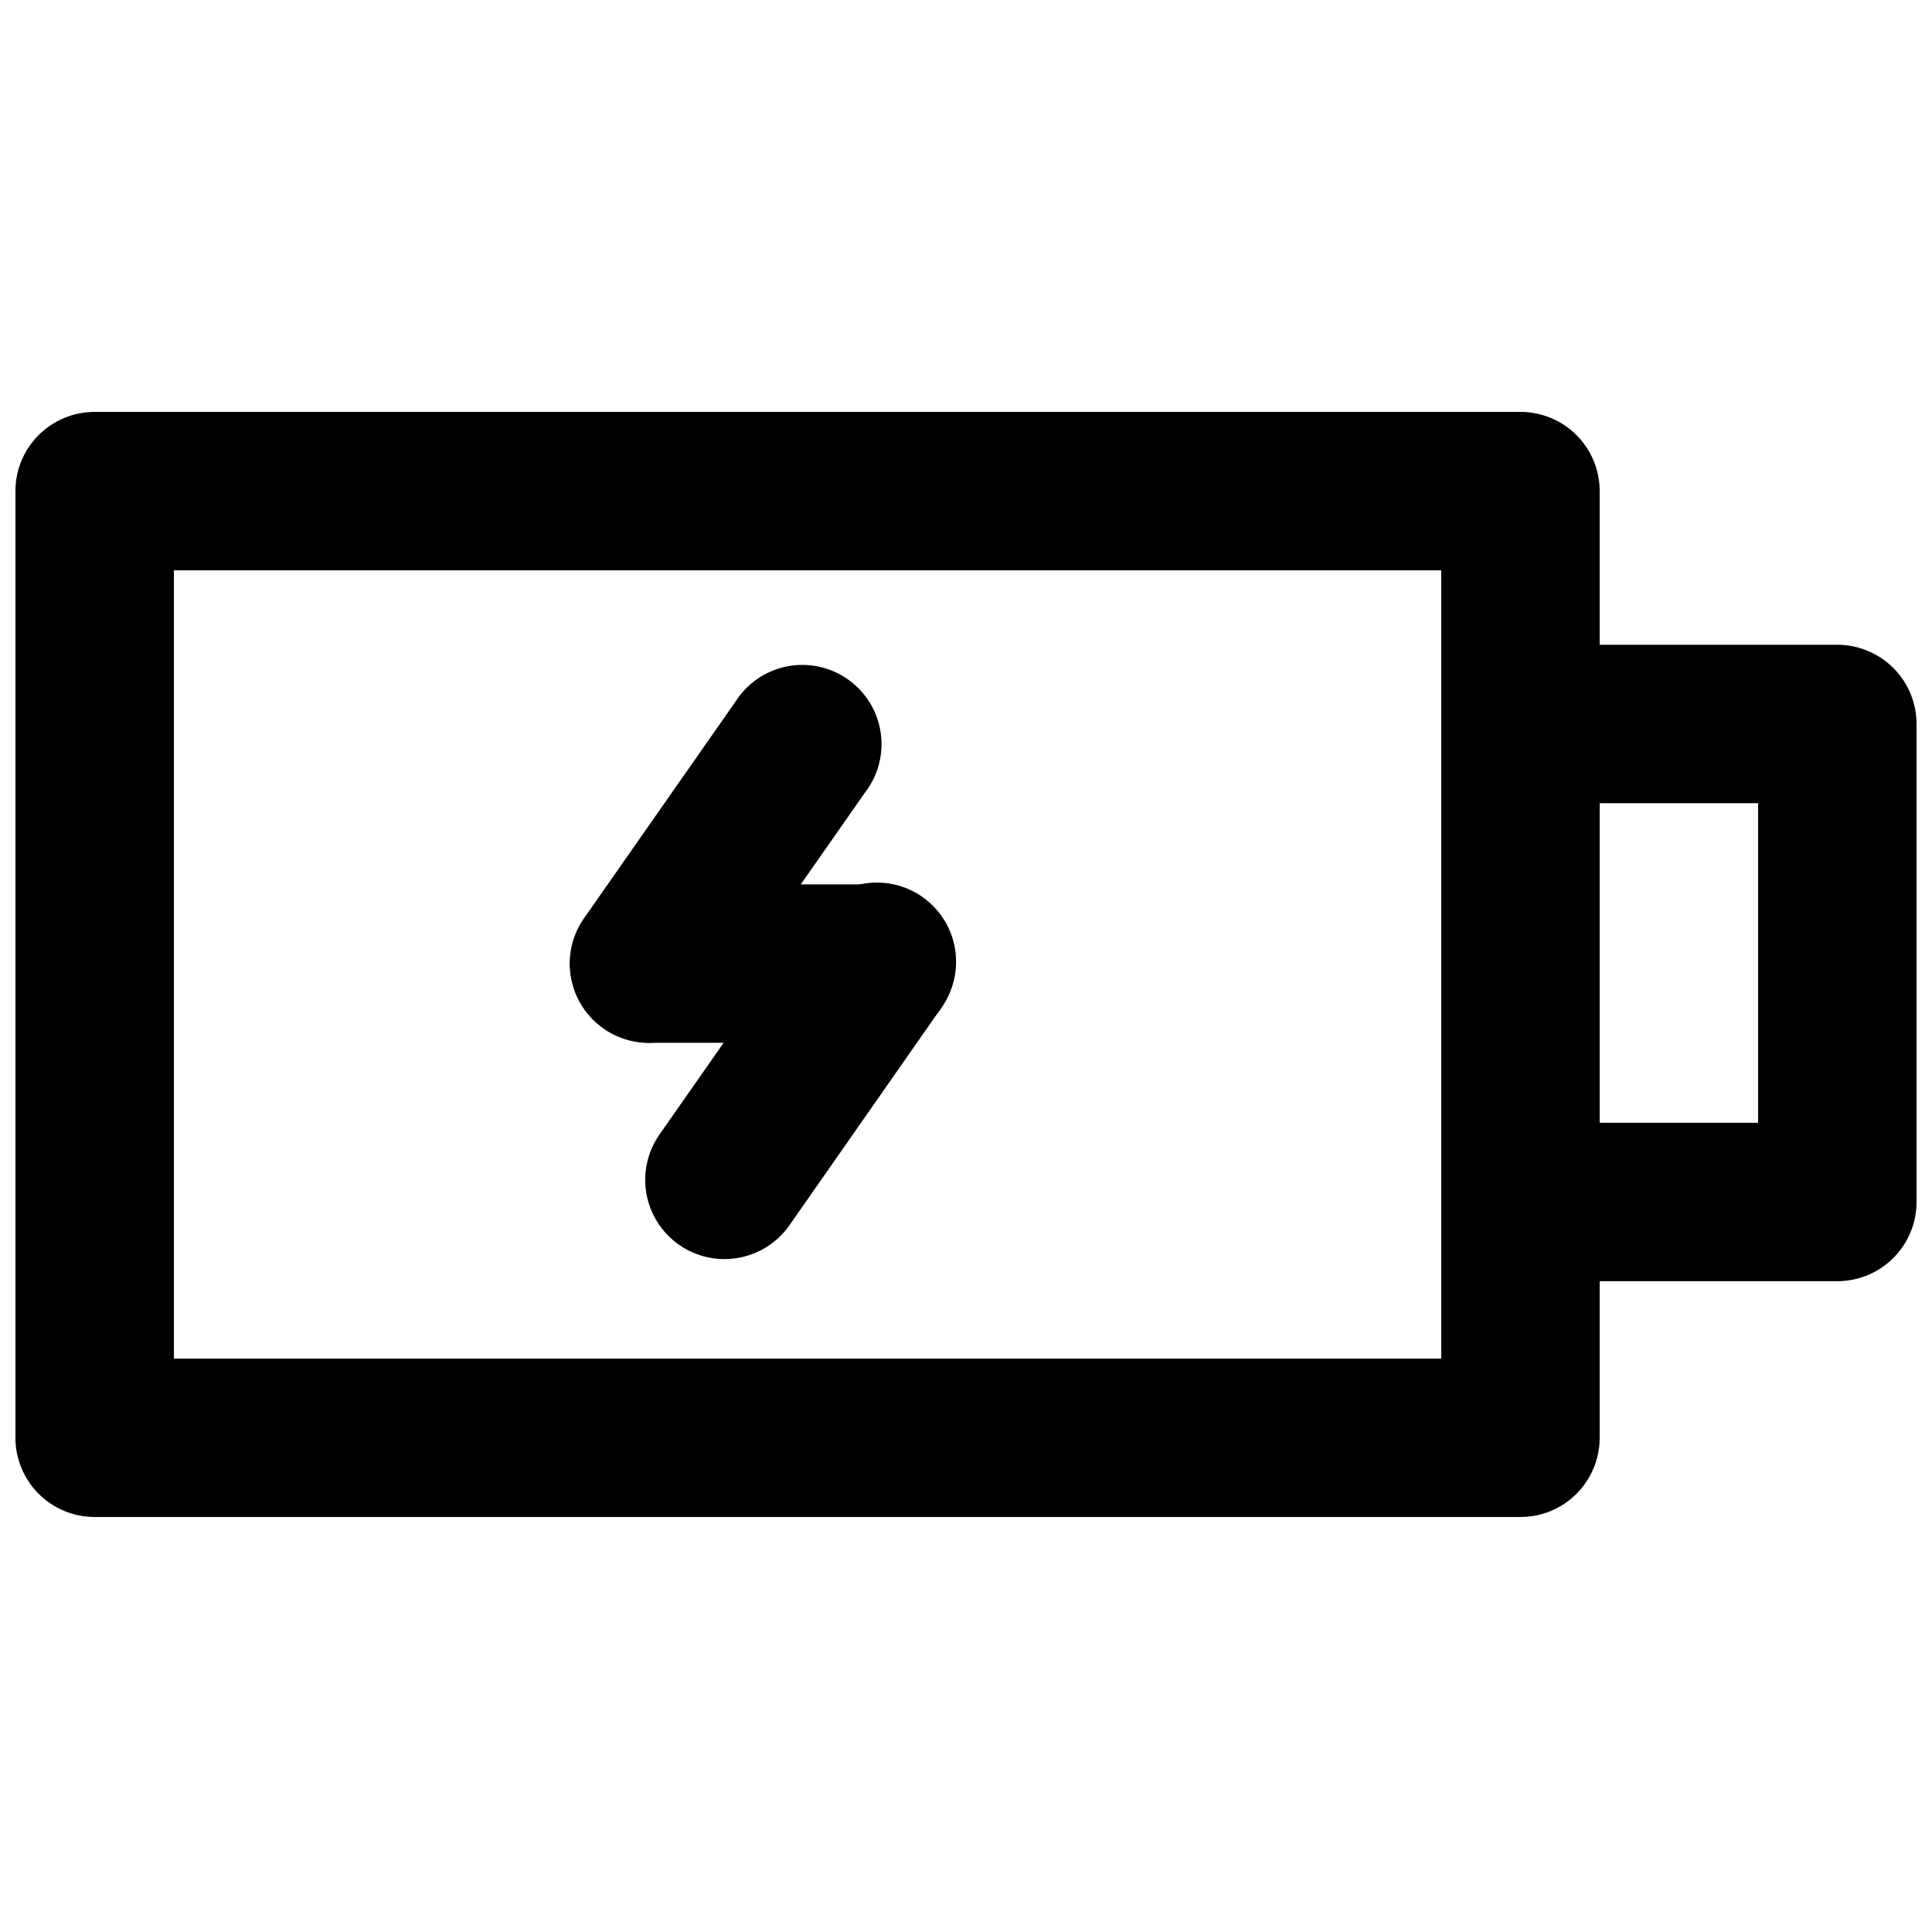
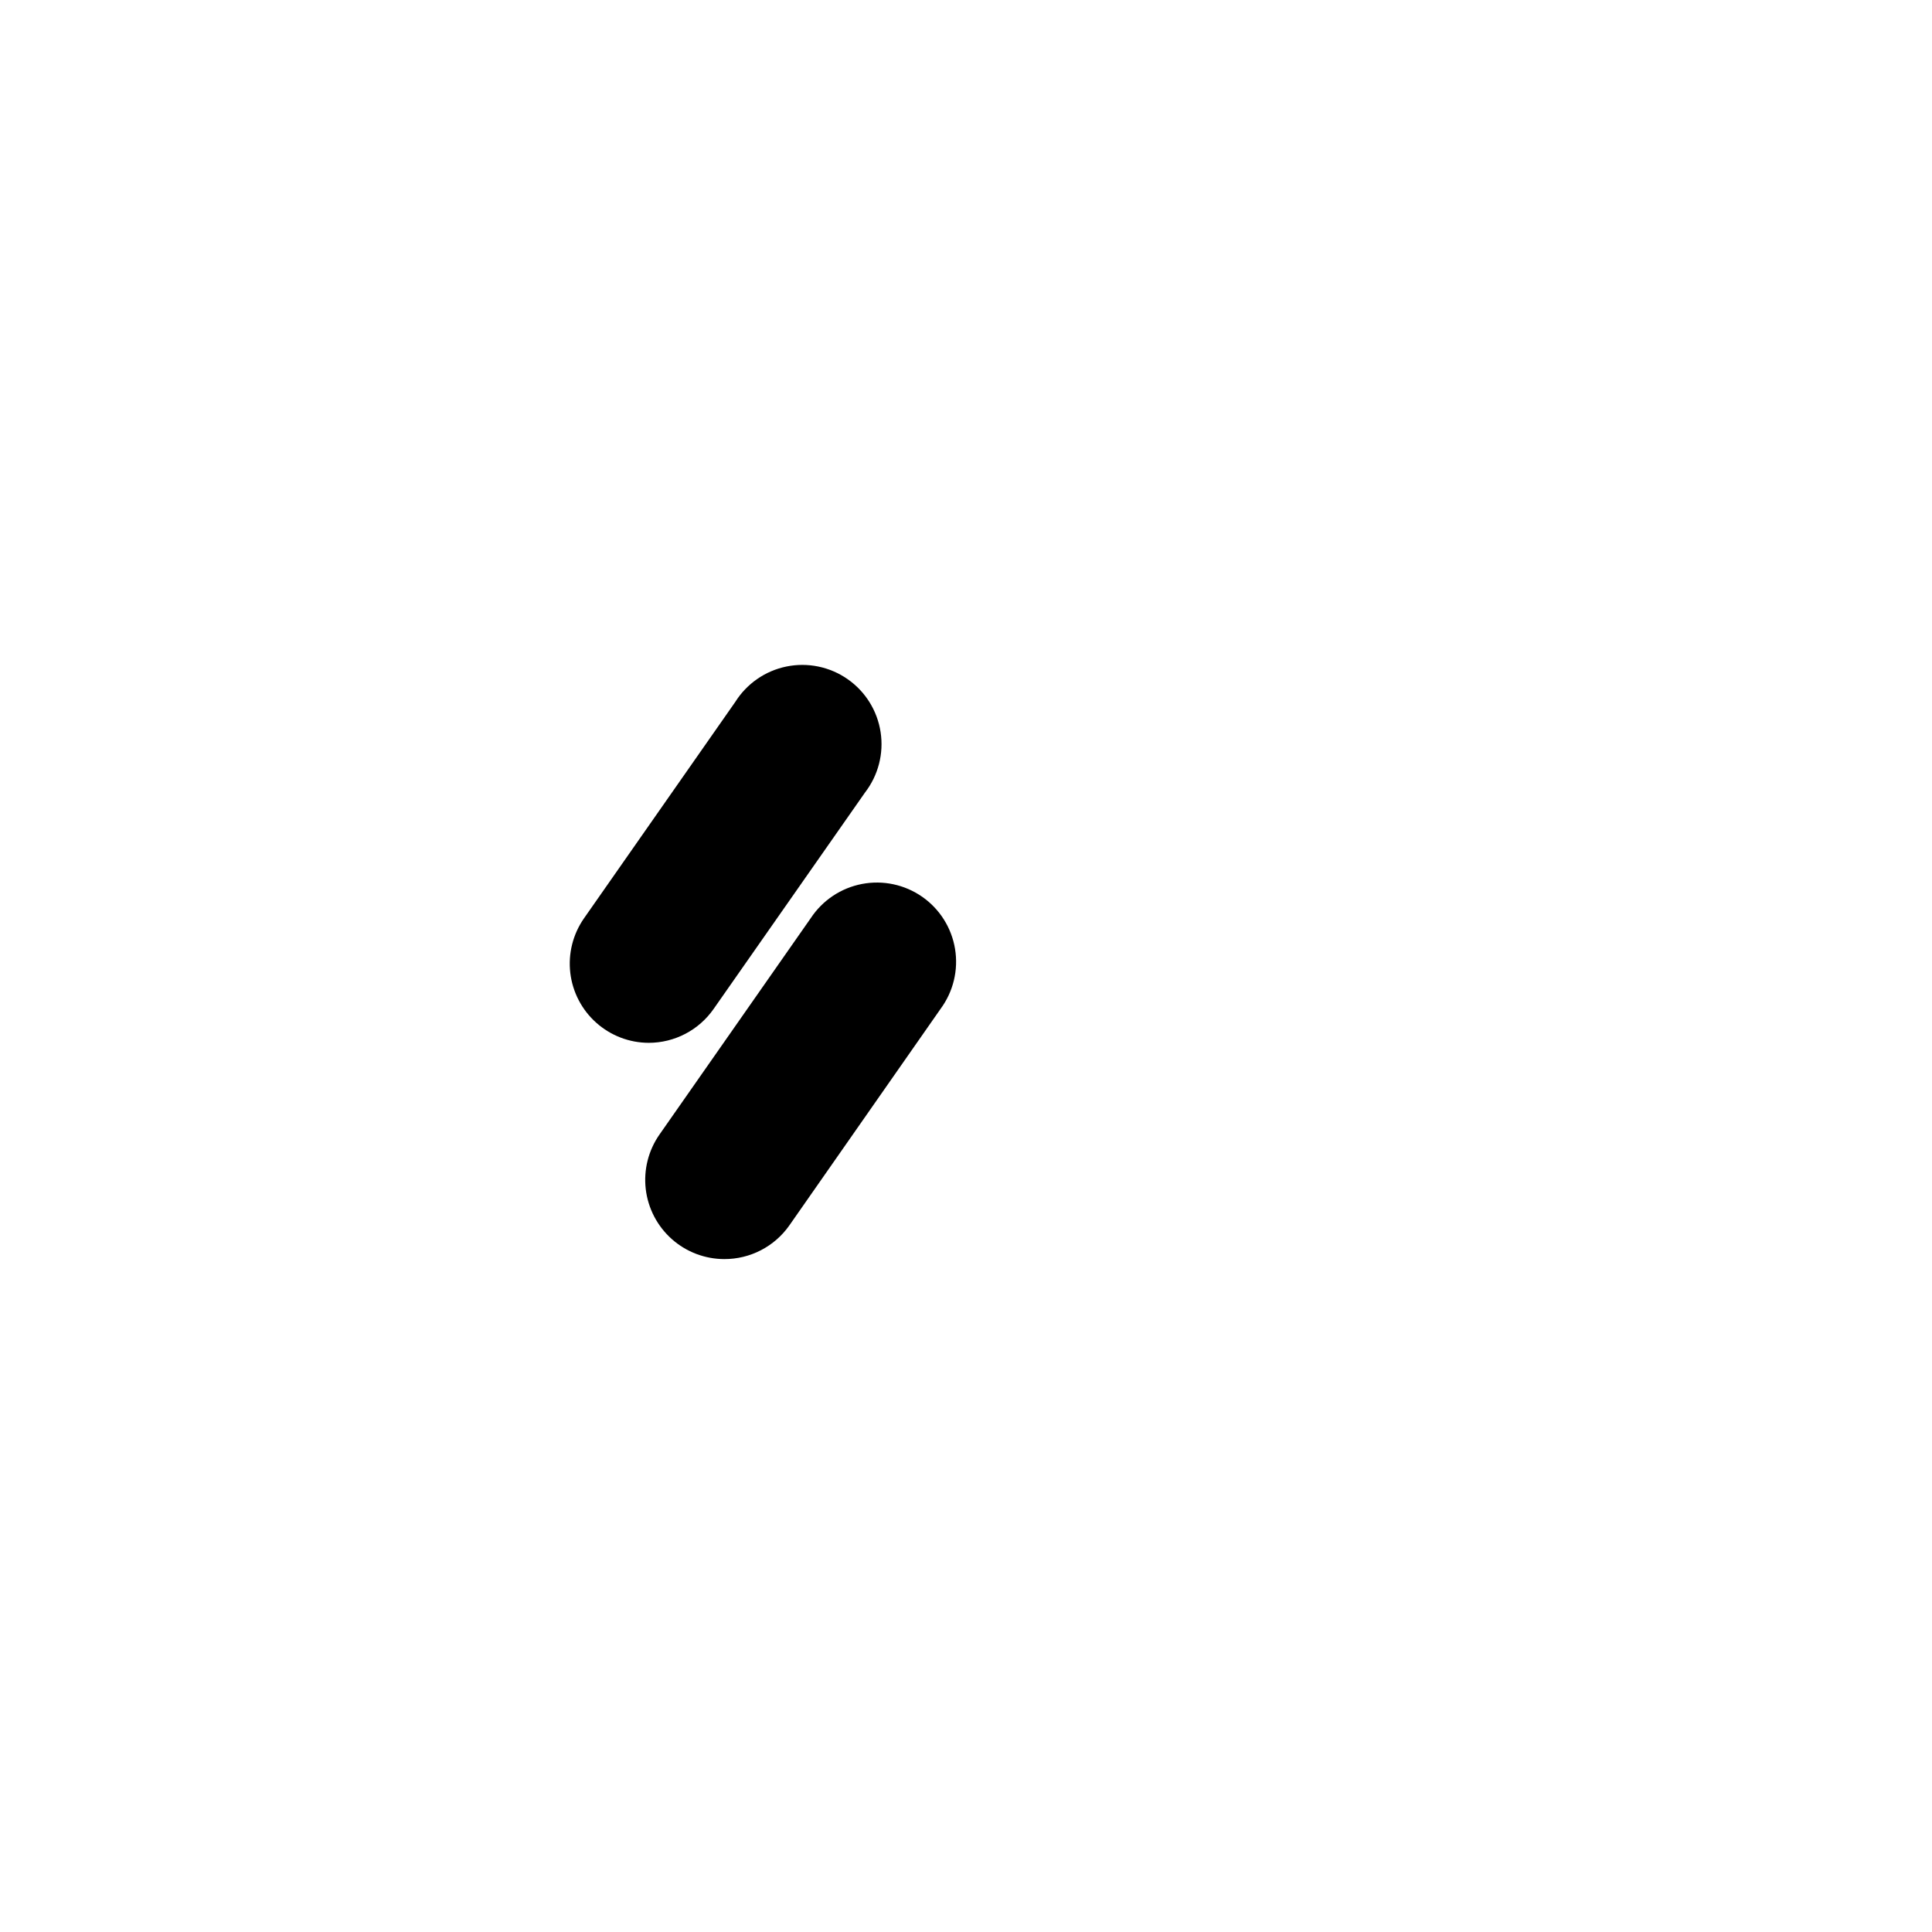
<svg xmlns="http://www.w3.org/2000/svg" width="800px" height="800px" version="1.1" viewBox="144 144 512 512">
  <defs>
    <clipPath id="b">
-       <path d="m148.09 253h419.91v294h-419.91z" />
-     </clipPath>
+       </clipPath>
    <clipPath id="a">
      <path d="m525 314h126.9v170h-126.9z" />
    </clipPath>
  </defs>
  <g clip-path="url(#b)">
    <path d="m546.94 546.02h-377.86c-5.566 0-10.906-2.211-14.844-6.148s-6.148-9.277-6.148-14.844v-250.88c0-5.57 2.211-10.906 6.148-14.844s9.277-6.148 14.844-6.148h377.86c5.57 0 10.91 2.211 14.844 6.148 3.938 3.938 6.148 9.273 6.148 14.844v250.88c0 5.566-2.211 10.906-6.148 14.844-3.934 3.938-9.273 6.148-14.844 6.148zm-356.86-41.984h335.87v-208.89h-335.87z" />
  </g>
  <path d="m315.91 420.36c-5.129-0.016-10.07-1.91-13.895-5.324-3.828-3.41-6.273-8.105-6.879-13.195-0.602-5.09 0.68-10.227 3.602-14.438l40.094-57.352v0.004c3.051-4.871 7.961-8.273 13.59-9.422 5.633-1.148 11.484 0.059 16.199 3.344 4.715 3.285 7.875 8.355 8.746 14.035 0.875 5.68-0.621 11.465-4.129 16.016l-40.117 57.348c-3.926 5.629-10.352 8.984-17.211 8.984z" />
-   <path d="m376.07 420.36h-60.035c-7.5 0-14.43-4-18.18-10.496-3.75-6.492-3.75-14.496 0-20.992 3.75-6.492 10.68-10.496 18.18-10.496h60.035c7.5 0 14.43 4.004 18.18 10.496 3.75 6.496 3.75 14.5 0 20.992-3.75 6.496-10.68 10.496-18.18 10.496z" />
  <path d="m335.95 477.67c-5.141-0.008-10.102-1.898-13.938-5.32s-6.285-8.129-6.883-13.234c-0.594-5.106 0.703-10.254 3.648-14.465l40.094-57.352c3.121-4.723 8.02-7.984 13.578-9.043 5.562-1.062 11.316 0.168 15.957 3.41 4.641 3.242 7.773 8.223 8.691 13.809 0.918 5.586-0.461 11.305-3.82 15.863l-40.094 57.41c-3.945 5.613-10.379 8.941-17.234 8.922z" />
  <g clip-path="url(#a)">
-     <path d="m630.91 483.53h-83.969c-5.566 0-10.906-2.215-14.844-6.148-3.934-3.938-6.148-9.277-6.148-14.844v-126.67c0-5.566 2.215-10.906 6.148-14.844 3.938-3.938 9.277-6.148 14.844-6.148h83.969c5.57 0 10.906 2.211 14.844 6.148s6.148 9.277 6.148 14.844v126.67c0 5.566-2.211 10.906-6.148 14.844-3.938 3.934-9.273 6.148-14.844 6.148zm-62.977-41.984h41.984v-84.684h-41.984z" />
-   </g>
+     </g>
</svg>